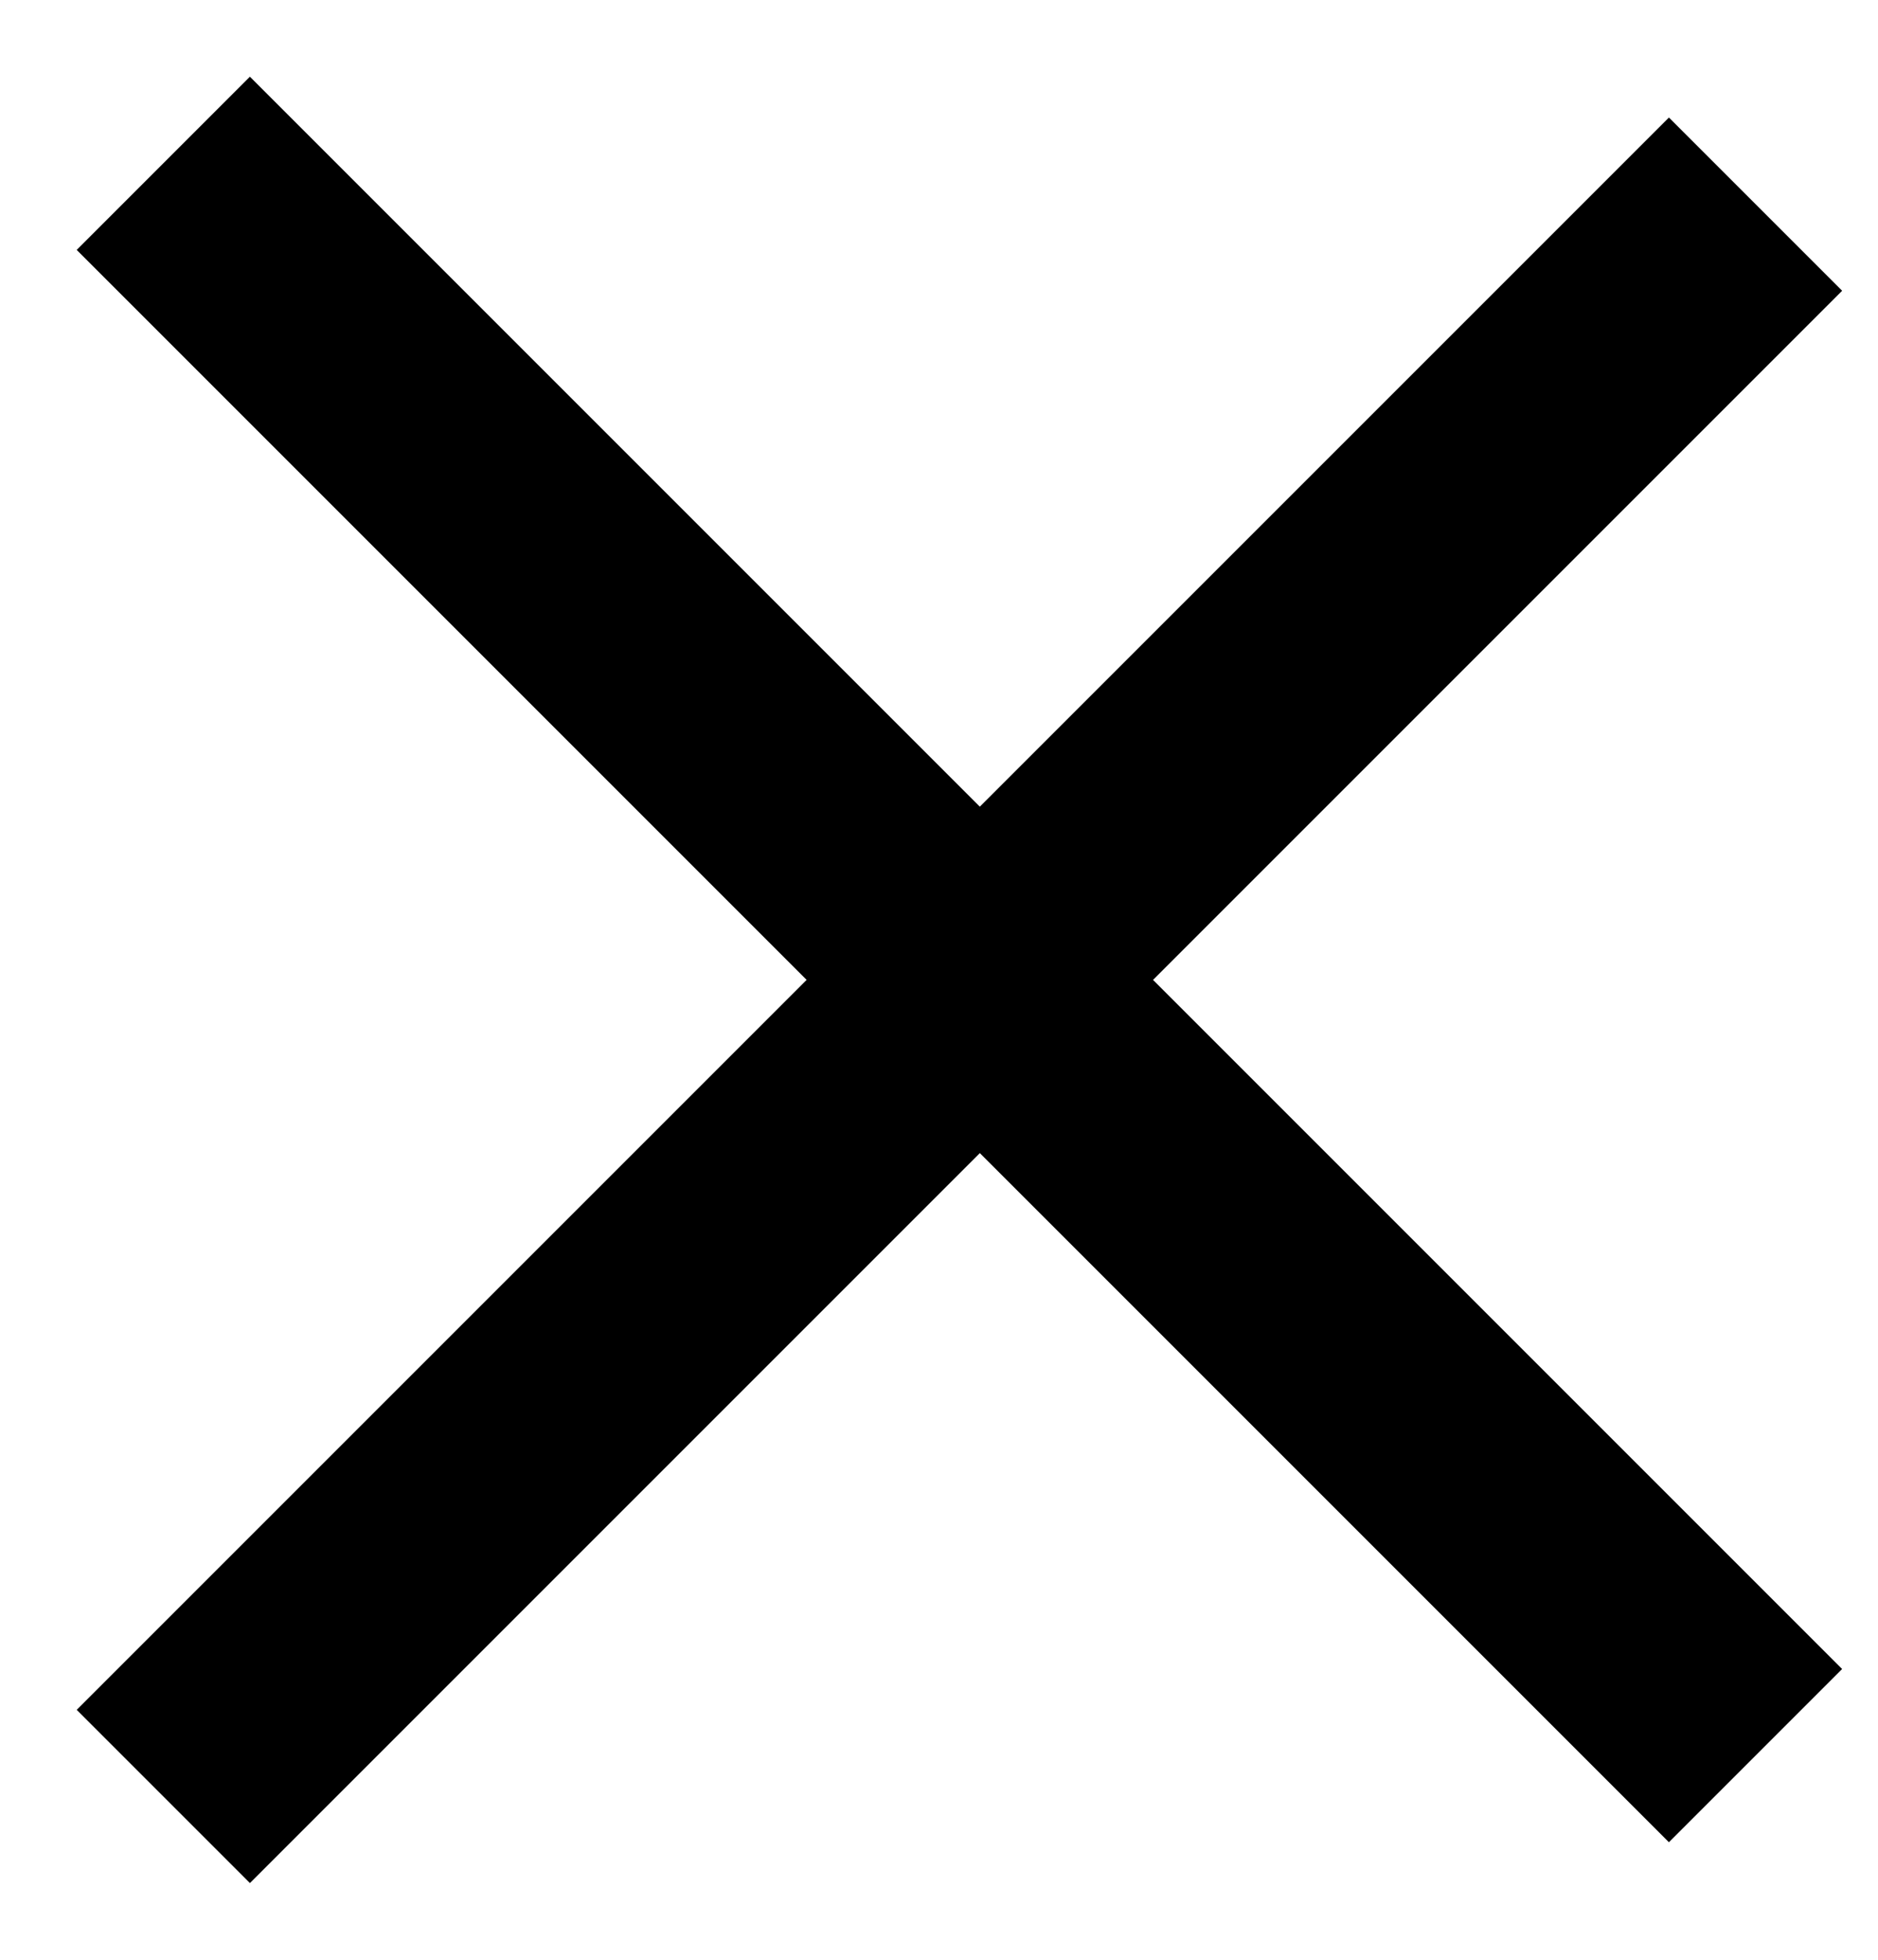
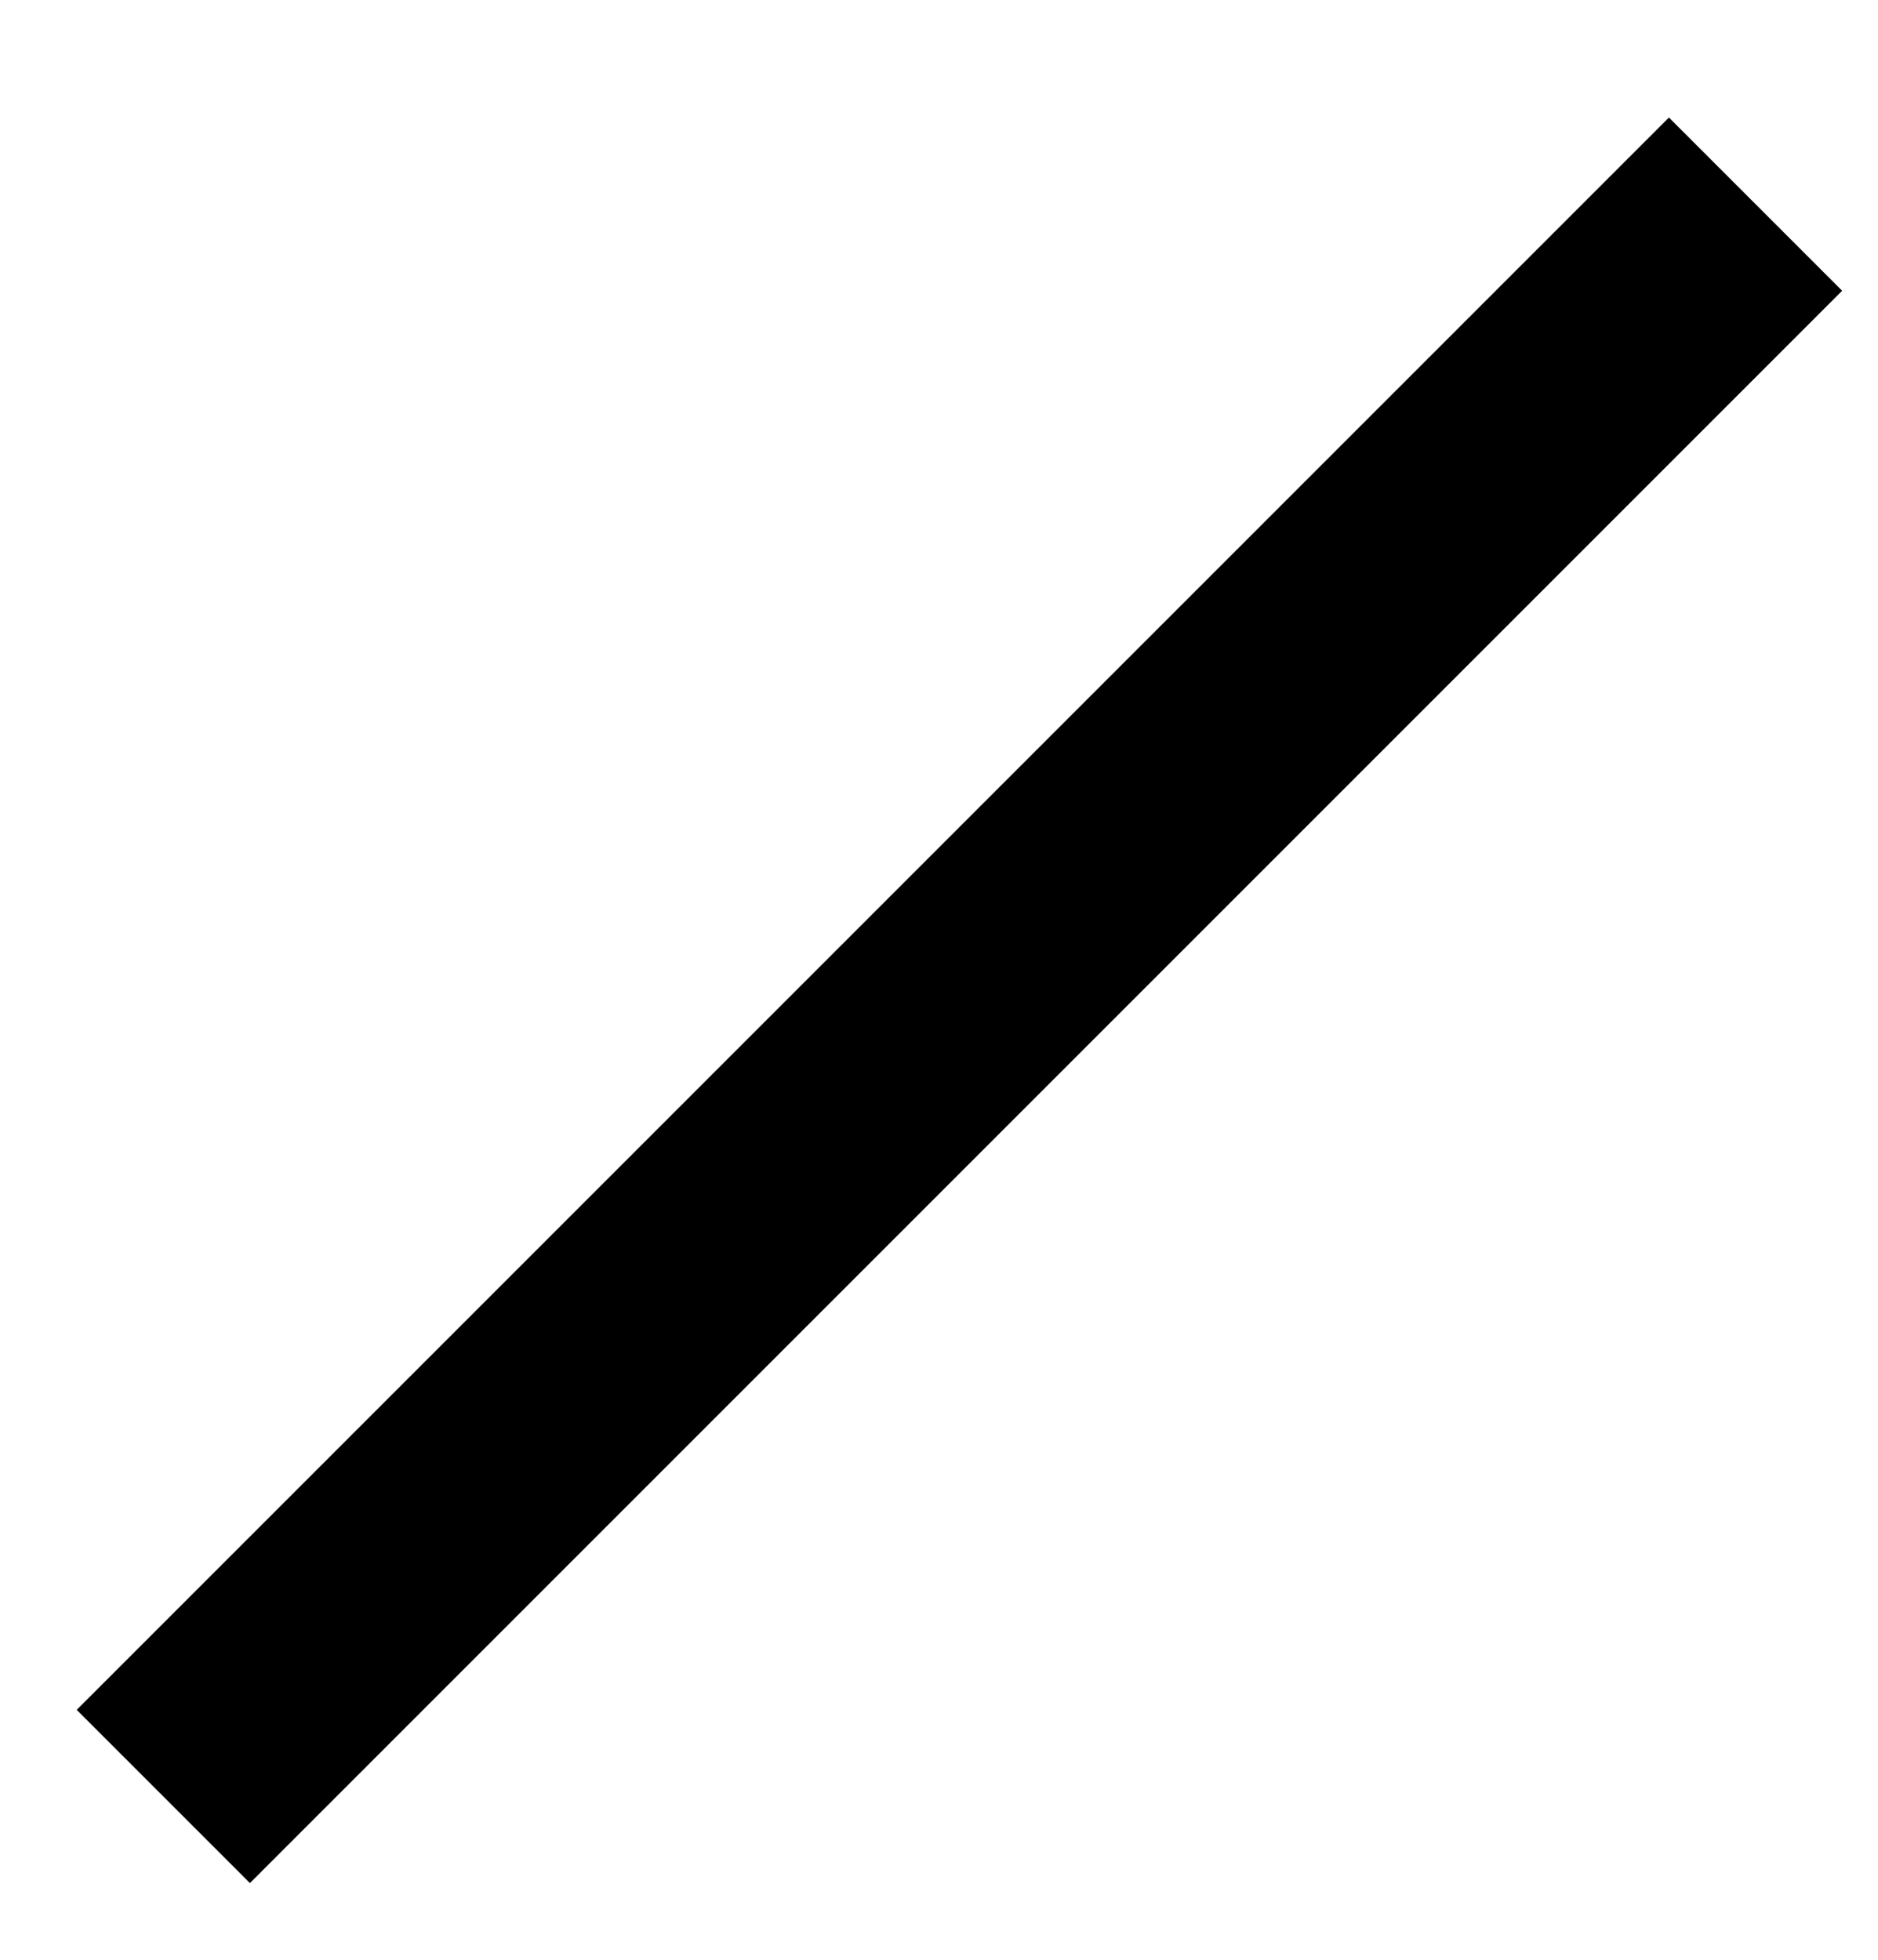
<svg xmlns="http://www.w3.org/2000/svg" width="23" height="24" viewBox="0 0 23 24" fill="none">
  <path d="M21.5 2.5L2 22" stroke="black" stroke-width="3" />
-   <path d="M21.5 21.5L2 2" stroke="black" stroke-width="3" />
</svg>